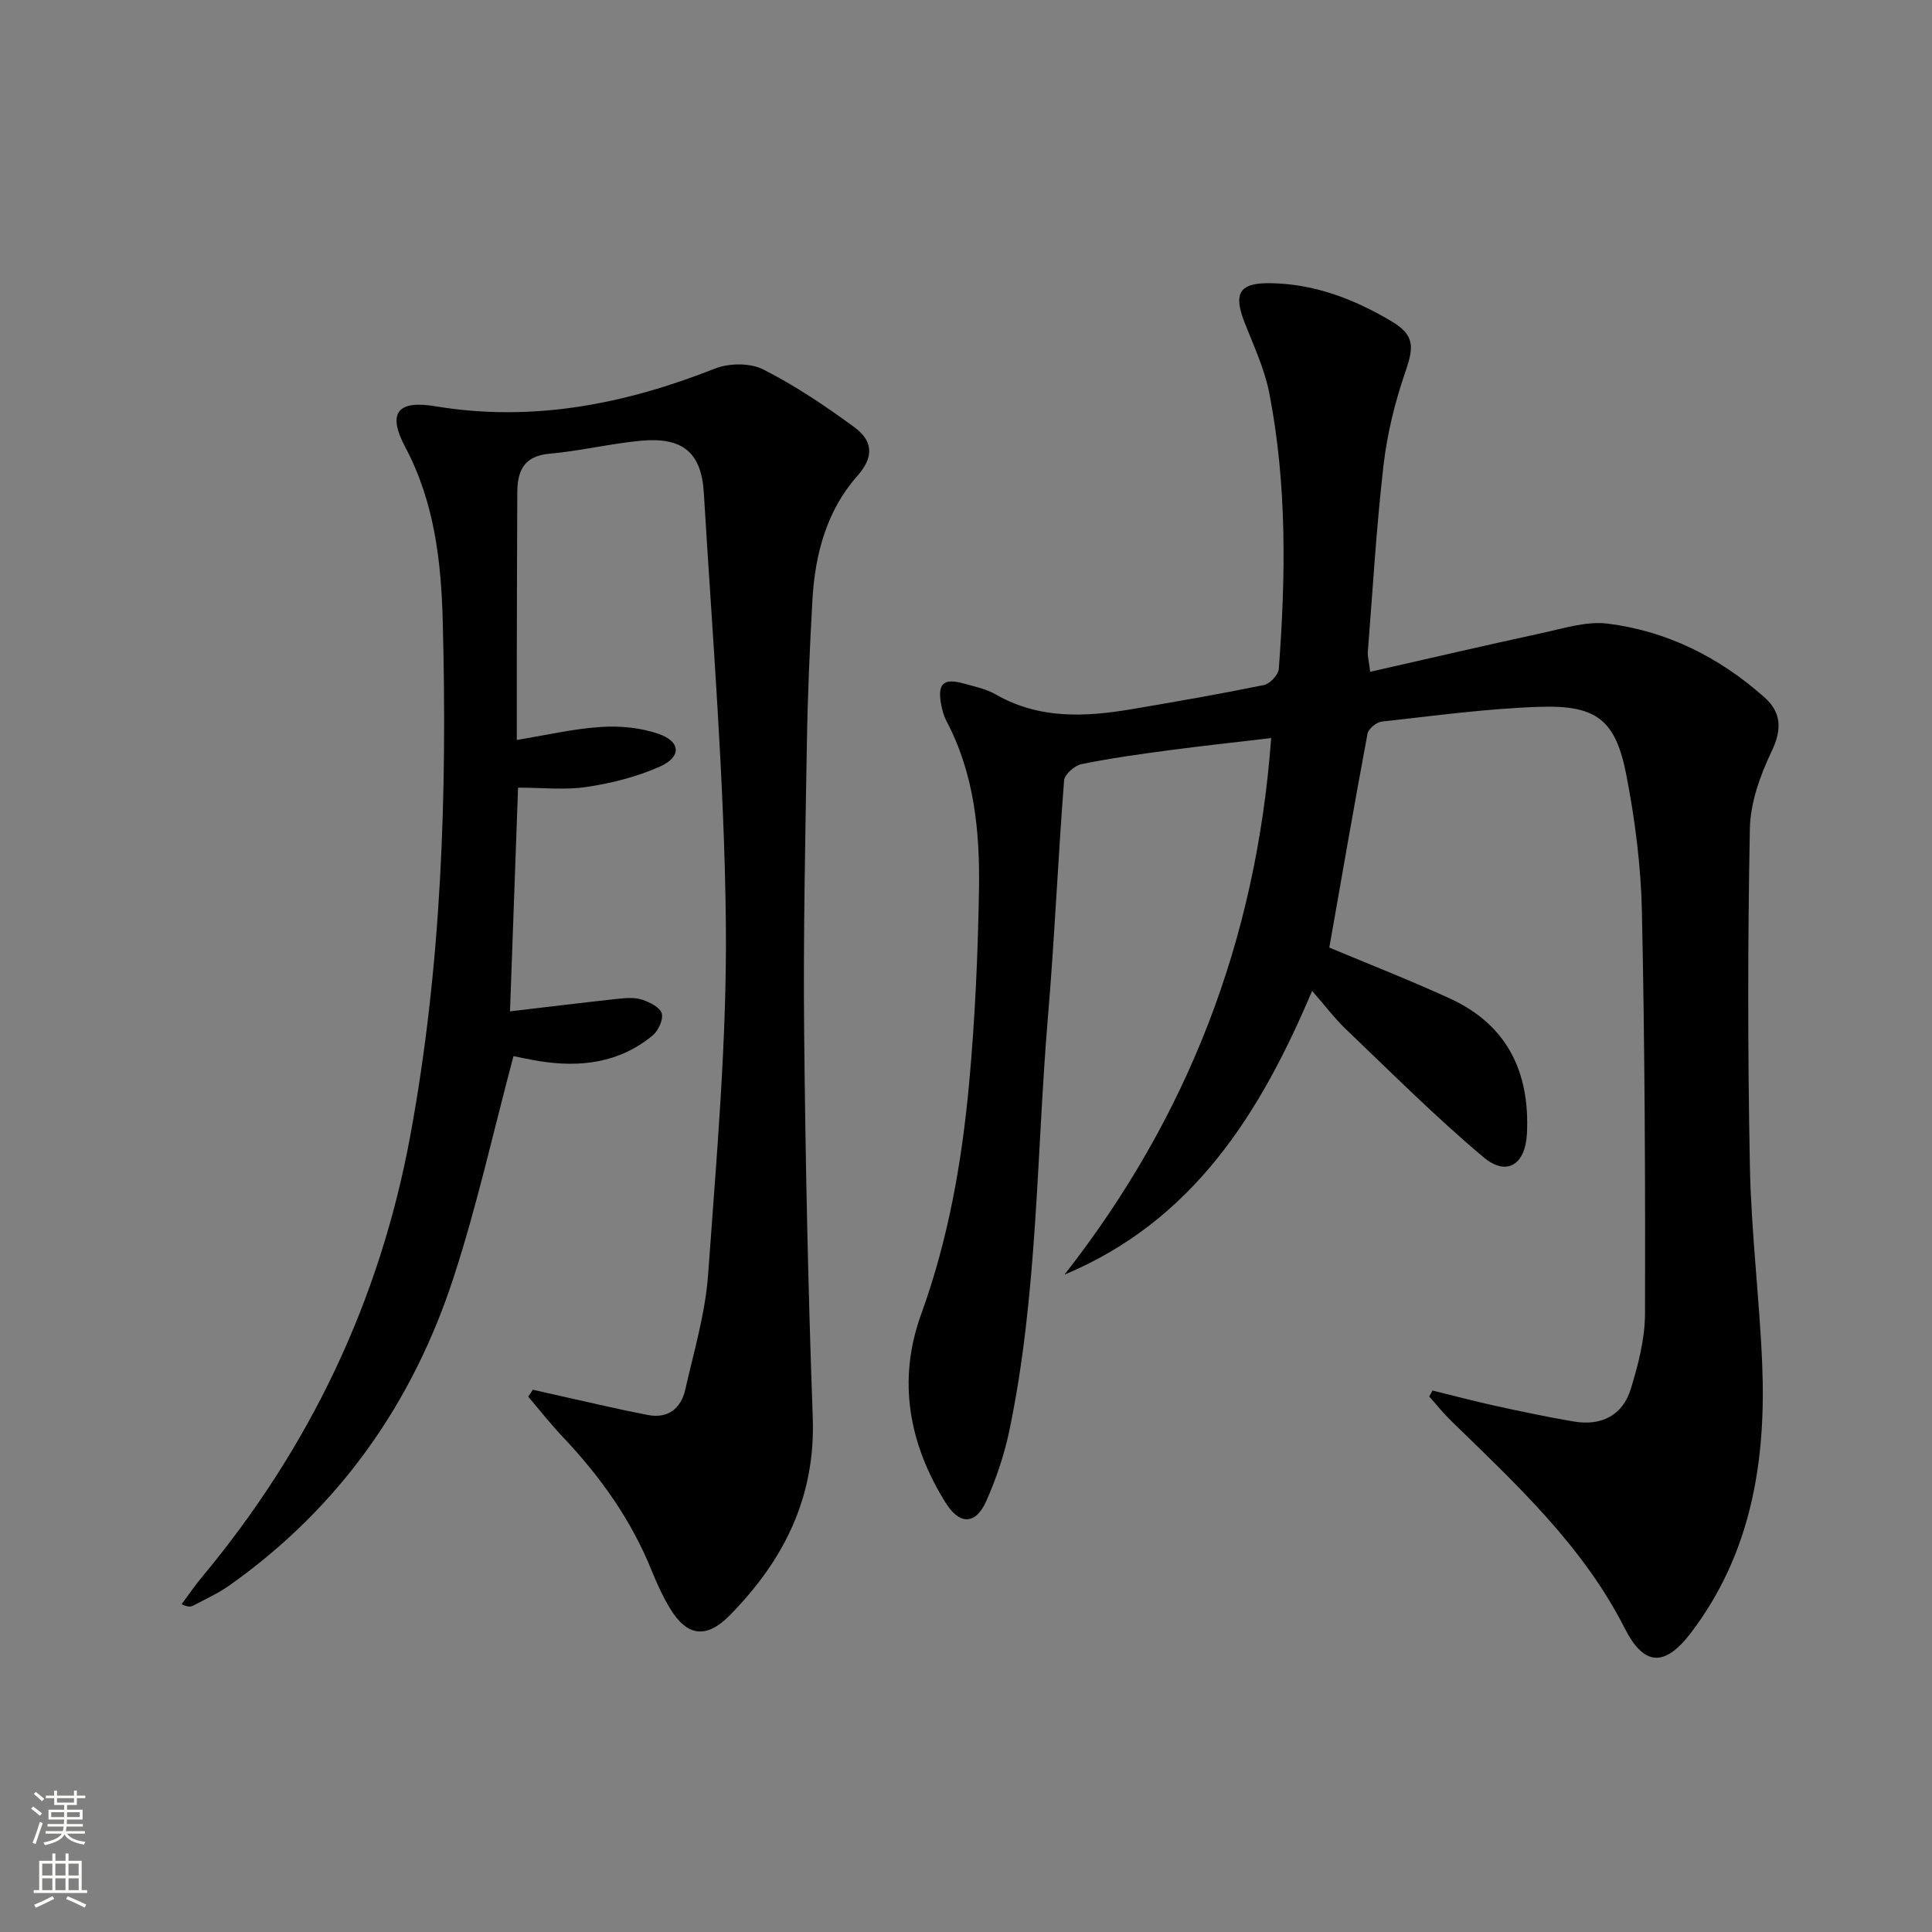
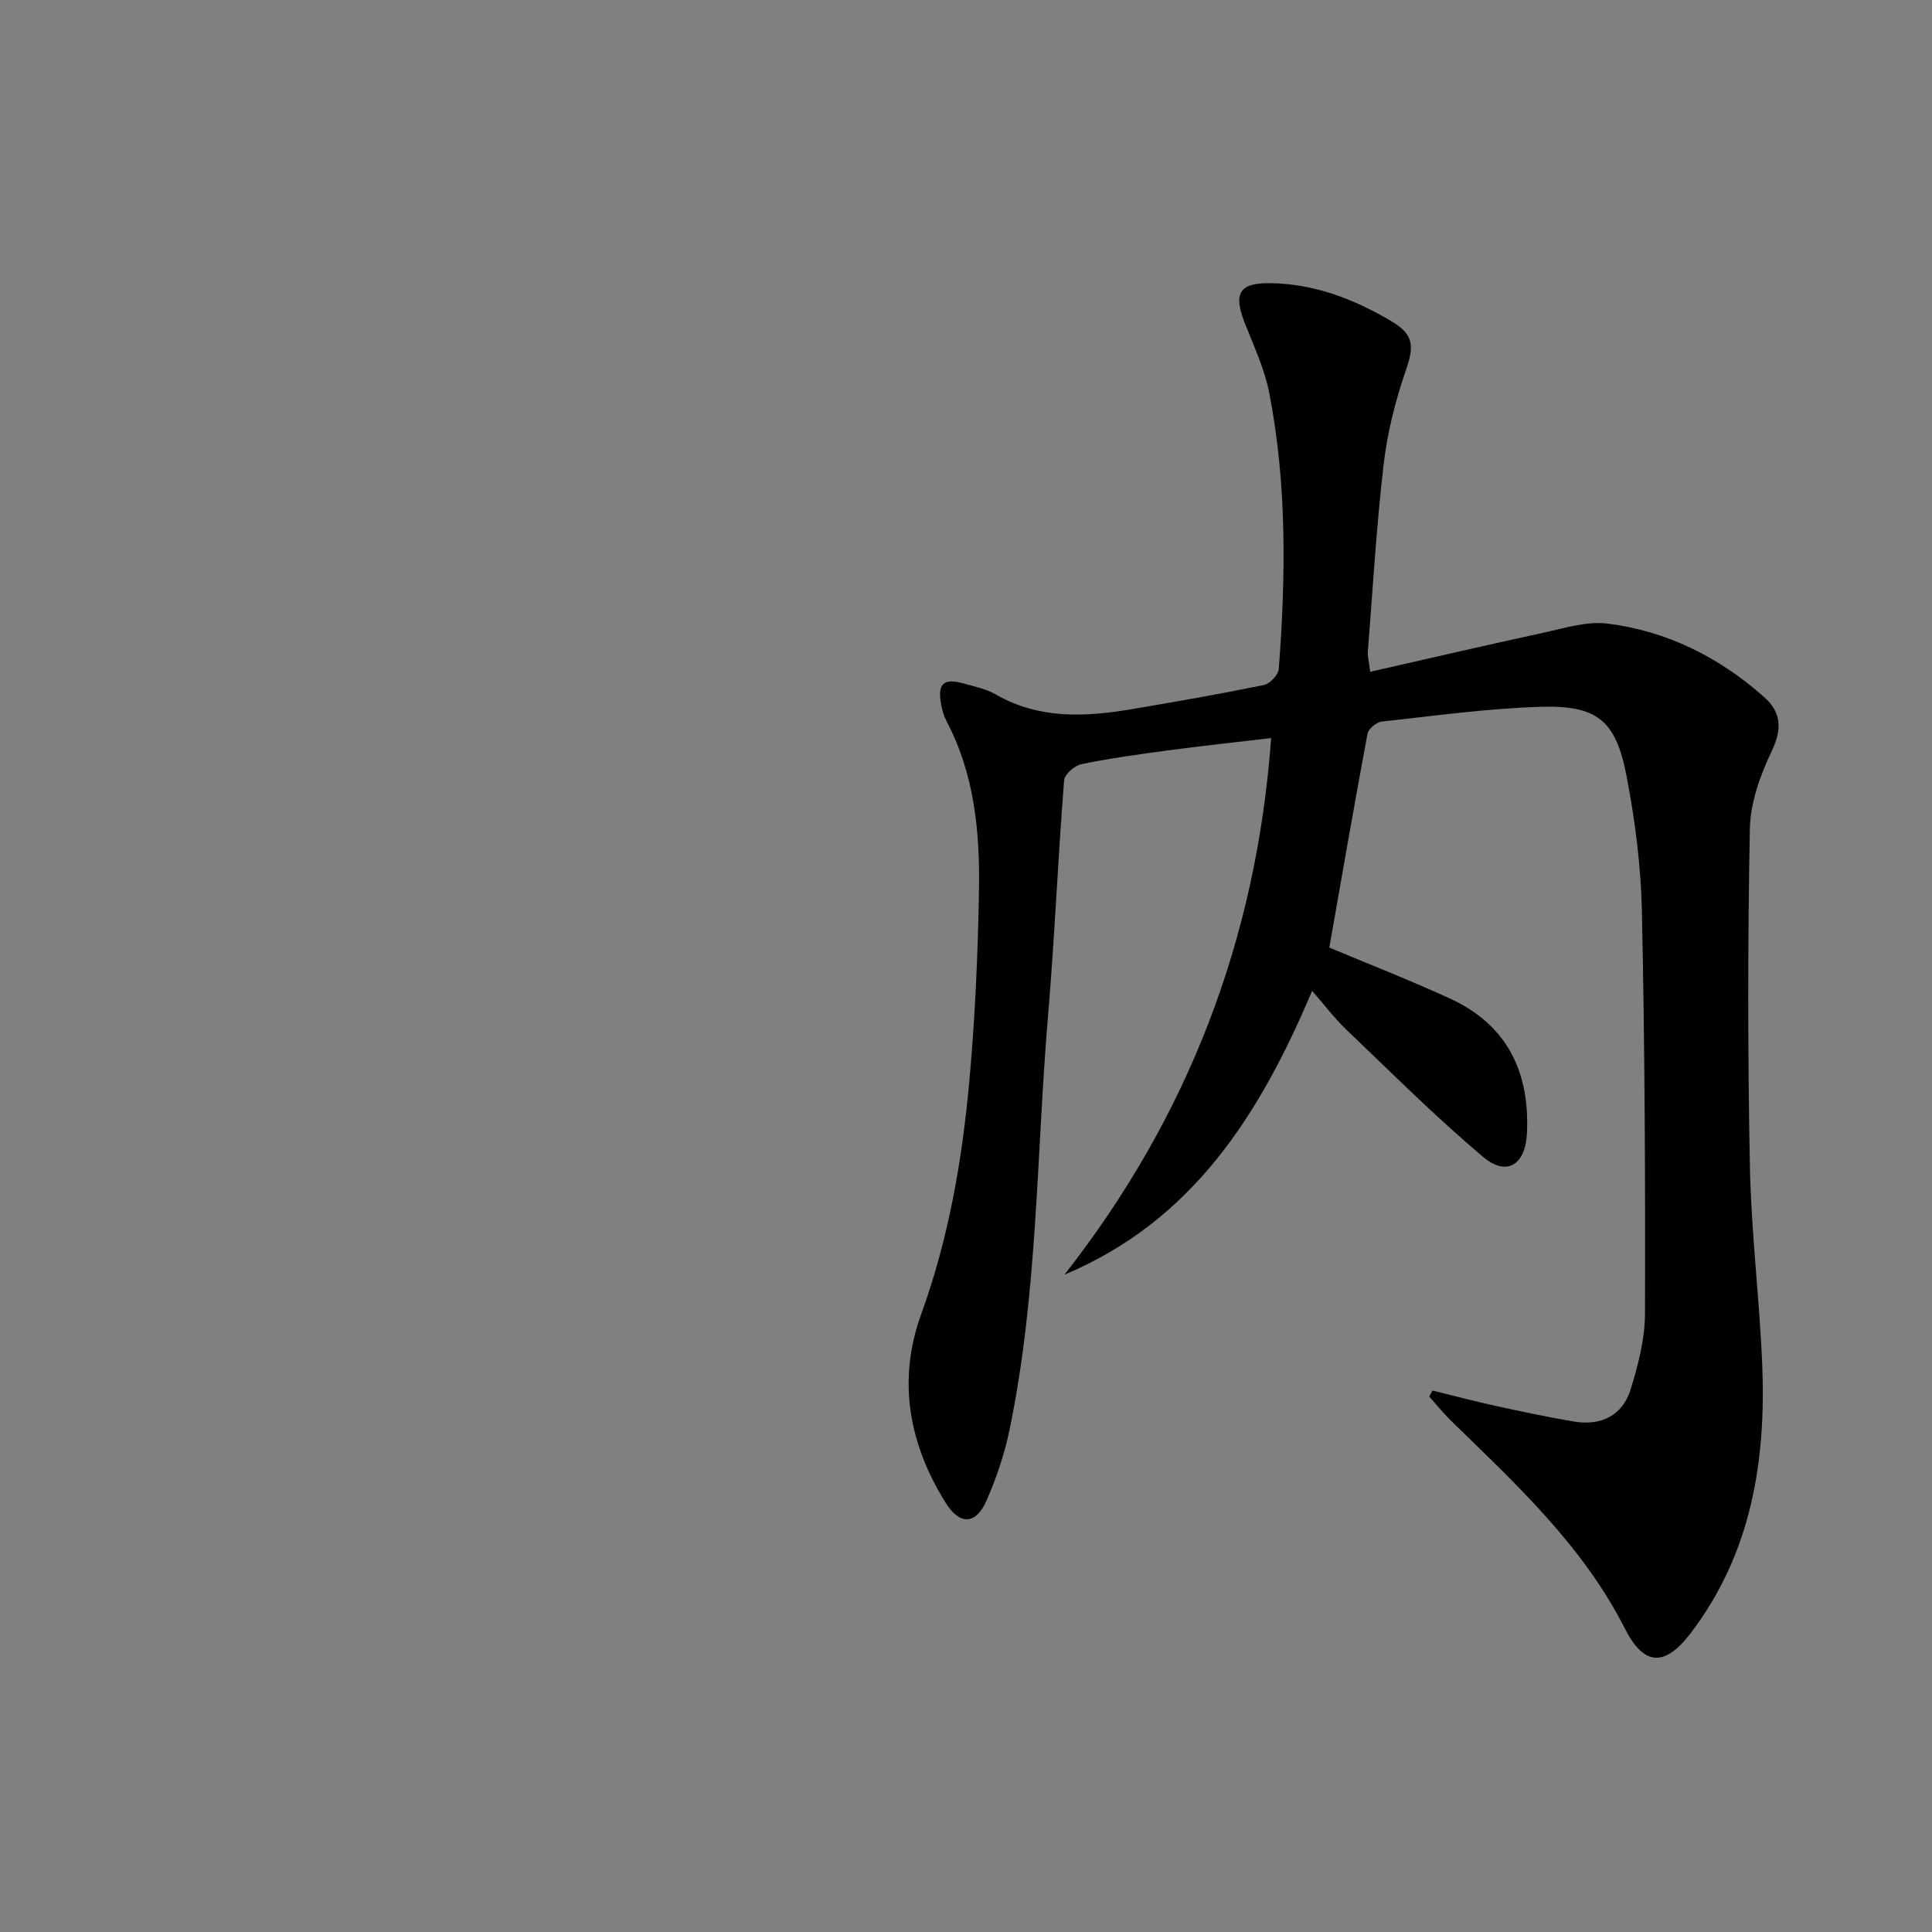
<svg xmlns="http://www.w3.org/2000/svg" enable-background="new 0 0 400 400" viewBox="0 0 400 400">
  <rect x="0" y="0" width="400" height="400" fill="#808080" stroke="none" />
-   <path d="m283.68 139.09c12.06-2.73 23.8-5.48 35.57-8.02 4.48-.97 9.2-2.5 13.58-1.96 12.32 1.54 23.15 6.98 32.44 15.23 3.52 3.12 3.73 6.6 1.55 11.17-2.38 4.97-4.42 10.64-4.53 16.05-.45 23.32-.45 46.66.01 69.98.27 13.61 1.97 27.18 2.54 40.8.84 20.03-2.19 39.19-14.75 55.72-5.41 7.12-9.72 6.91-13.69-.91-8.7-17.15-22.55-29.92-36.02-43.04-1.6-1.56-2.99-3.32-4.48-4.98.23-.41.46-.82.69-1.23 4.38 1.07 8.74 2.23 13.14 3.19 5.35 1.17 10.71 2.31 16.11 3.22 5.71.97 10.11-1.27 11.79-6.73 1.55-5.03 2.93-10.36 2.95-15.57.08-27.76-.05-55.53-.64-83.28-.2-9.41-1.41-18.9-3.2-28.16-2.22-11.5-6.11-14.61-17.94-14.23-10.93.35-21.83 1.86-32.72 3.06-1.1.12-2.76 1.48-2.95 2.49-2.77 14.81-5.33 29.65-7.91 44.29 8.23 3.46 16.71 6.76 24.97 10.55 11.85 5.44 16.55 15.2 15.95 27.89-.31 6.49-4.14 9.05-9.03 4.94-9.9-8.32-19.06-17.51-28.43-26.45-2.38-2.27-4.37-4.94-7.02-7.96-10.76 25.44-24.62 47.59-51.27 58.75 25.48-32.54 39.72-69.16 42.79-111.09-7.45.88-14.3 1.61-21.12 2.52-6.08.81-12.17 1.65-18.17 2.88-1.41.29-3.48 2.11-3.58 3.36-1.27 16.25-1.96 32.54-3.33 48.78-2.41 28.62-2.11 57.5-7.99 85.78-1.04 4.99-2.71 9.93-4.77 14.6-2.18 4.94-5.51 5.07-8.41.44-7.63-12.19-10.06-25.38-5.1-39.05 5.61-15.46 8.42-31.44 9.92-47.65 1.24-13.39 1.84-26.87 2.06-40.33.19-12.01-.96-23.94-6.75-34.88-.53-1.01-.84-2.18-1.06-3.31-.85-4.41.42-5.62 4.68-4.43 2.24.63 4.61 1.11 6.59 2.25 8.96 5.15 18.46 4.69 28.09 3.07 9.16-1.55 18.32-3.15 27.43-5.01 1.24-.25 2.99-2.1 3.09-3.32 1.44-19.11 1.71-38.23-1.97-57.14-.97-4.98-3.21-9.74-5.08-14.51-2.44-6.23-1.11-8.35 5.47-8.23 9.08.17 17.26 3.34 24.9 7.88 4.83 2.87 4.68 5.28 2.88 10.49-2.14 6.21-3.75 12.75-4.51 19.27-1.49 12.87-2.24 25.82-3.26 38.75-.05.92.23 1.89.49 4.07z" fill="#010000" />
-   <path d="m110.32 287.73c2.3.52 4.59 1.05 6.89 1.56 5.65 1.24 11.27 2.59 16.95 3.67 4.17.8 6.84-1.37 7.72-5.27 1.79-7.91 4.16-15.82 4.73-23.84 1.73-24.2 3.92-48.47 3.67-72.68-.3-29.72-2.78-59.43-4.56-89.13-.51-8.53-4.54-11.63-13.27-10.77-6.26.62-12.44 2.11-18.71 2.67-5.25.47-6.62 3.53-6.64 7.99-.05 11.16-.08 22.32-.1 33.49-.01 5.64 0 11.28 0 17.78 6.12-1 11.73-2.32 17.4-2.69 3.98-.26 8.27.14 12 1.45 4.58 1.61 4.71 4.75.21 6.76-4.75 2.12-9.99 3.43-15.15 4.21-4.53.68-9.24.14-14.2.14-.56 15.69-1.12 31.04-1.67 46.32 7.67-.9 15.05-1.81 22.44-2.61 1.64-.18 3.44-.29 4.95.21 1.56.51 3.7 1.59 4.03 2.83.35 1.3-.73 3.62-1.92 4.59-6.89 5.68-14.98 6.65-23.52 5.27-1.94-.31-3.85-.75-5.26-1.02-4.12 15.44-7.52 30.86-12.39 45.8-8.52 26.17-23.79 47.78-46.46 63.81-2.29 1.62-4.91 2.79-7.4 4.13-.51.28-1.12.37-2.46-.26 1.41-1.89 2.74-3.86 4.25-5.67 22.26-26.73 36.78-57.11 43.1-91.36 6.49-35.18 7.65-70.72 6.72-106.35-.32-12.41-1.69-24.74-7.76-36.18-3.74-7.06-1.69-9.78 6.21-8.47 20.2 3.35 39.22-.43 57.94-7.81 2.91-1.15 7.26-1.18 9.98.2 6.62 3.35 12.86 7.56 18.86 11.96 3.63 2.67 4.27 5.94.62 10.06-6.4 7.21-8.79 16.28-9.32 25.76-.55 9.8-.98 19.61-1.14 29.42-.33 19.97-.77 39.95-.57 59.93.26 26.62.82 53.25 1.78 79.85.6 16.54-6.02 29.63-17.22 40.99-4.79 4.86-8.83 4.38-12.37-1.53-1.45-2.41-2.65-5.01-3.7-7.62-4.21-10.51-10.62-19.53-18.36-27.71-2.55-2.69-4.85-5.62-7.26-8.44.32-.48.64-.96.96-1.44z" fill="#010000" />
+   <path d="m283.68 139.09c12.06-2.73 23.8-5.48 35.57-8.02 4.48-.97 9.2-2.5 13.58-1.96 12.32 1.54 23.15 6.98 32.44 15.23 3.52 3.12 3.73 6.6 1.55 11.17-2.38 4.97-4.42 10.64-4.53 16.05-.45 23.32-.45 46.66.01 69.98.27 13.61 1.97 27.18 2.54 40.8.84 20.03-2.19 39.19-14.75 55.72-5.41 7.12-9.72 6.91-13.69-.91-8.7-17.15-22.55-29.92-36.02-43.04-1.6-1.56-2.99-3.32-4.48-4.98.23-.41.46-.82.69-1.23 4.38 1.07 8.74 2.23 13.14 3.19 5.35 1.17 10.71 2.31 16.11 3.22 5.71.97 10.11-1.27 11.79-6.73 1.55-5.03 2.93-10.36 2.95-15.57.08-27.76-.05-55.53-.64-83.28-.2-9.41-1.41-18.9-3.2-28.16-2.22-11.5-6.11-14.61-17.94-14.23-10.93.35-21.83 1.86-32.72 3.06-1.1.12-2.76 1.48-2.95 2.49-2.77 14.81-5.33 29.65-7.91 44.29 8.23 3.46 16.71 6.76 24.97 10.55 11.85 5.44 16.55 15.2 15.95 27.89-.31 6.49-4.14 9.05-9.03 4.94-9.9-8.32-19.06-17.51-28.43-26.45-2.38-2.27-4.37-4.94-7.02-7.96-10.76 25.44-24.62 47.59-51.27 58.75 25.48-32.54 39.72-69.16 42.79-111.09-7.45.88-14.3 1.61-21.12 2.52-6.08.81-12.17 1.65-18.17 2.88-1.41.29-3.48 2.11-3.58 3.36-1.27 16.25-1.96 32.54-3.33 48.78-2.41 28.62-2.11 57.5-7.99 85.78-1.04 4.99-2.71 9.93-4.77 14.6-2.18 4.94-5.51 5.07-8.41.44-7.63-12.19-10.06-25.38-5.1-39.05 5.61-15.46 8.42-31.44 9.92-47.65 1.24-13.39 1.84-26.87 2.06-40.33.19-12.01-.96-23.94-6.75-34.88-.53-1.01-.84-2.18-1.06-3.31-.85-4.41.42-5.62 4.68-4.43 2.24.63 4.61 1.11 6.59 2.25 8.96 5.15 18.46 4.69 28.09 3.07 9.16-1.55 18.32-3.15 27.43-5.01 1.24-.25 2.99-2.1 3.09-3.32 1.44-19.11 1.71-38.23-1.97-57.14-.97-4.98-3.21-9.74-5.08-14.51-2.44-6.23-1.11-8.35 5.47-8.23 9.08.17 17.26 3.34 24.9 7.88 4.83 2.87 4.68 5.28 2.88 10.49-2.14 6.21-3.75 12.75-4.51 19.27-1.49 12.87-2.24 25.82-3.26 38.75-.05.92.23 1.89.49 4.07" fill="#010000" />
  <g fill="#fbfcfa">
-     <path d="m6.44 374.46.42-.45c.65.47 1.27.95 1.85 1.44l-.45.49c-.65-.56-1.25-1.06-1.82-1.48m.93 7.33-.63-.26c.55-1.36 1.05-2.8 1.52-4.33.19.1.38.19.59.27-.46 1.29-.95 2.73-1.48 4.32m-.38-10.38.44-.42c.43.34 1.01.82 1.74 1.44l-.49.49c-.53-.51-1.09-1.01-1.69-1.51m2.5.35h1.72v-1.04h.59v1.04h3.52v-1.04h.59v1.04h1.75v.53h-1.75v1.42h-2.03v.97h3.22v2.03h-3.24c0 .35-.01.66-.03.93h3.32v.53h-3.37c-.03.27-.08.58-.15.94h3.96v.53h-3.71c.67.92 1.93 1.48 3.79 1.68-.13.24-.23.44-.29.59-2.13-.38-3.48-1.08-4.04-2.12-.43.97-1.77 1.72-4.03 2.23-.09-.19-.2-.37-.33-.55 2.1-.42 3.37-1.03 3.81-1.83h-3.36v-.53h3.58c.08-.29.13-.61.16-.94h-3.33v-.53h3.39c.02-.27.04-.58.04-.93h-3.23v-2.03h3.25v-.97h-2.07v-1.42h-1.73zm1.12 3.44v1h2.65c.01-.3.02-.44.01-.4v-.25-.35zm1.19-2h3.52v-.91h-3.52zm4.71 2h-2.63v.59c0 .15-.01.28-.01.4h2.64z" />
-     <path d="m13.56 383.74h.63v1.52h2.72v6.07h1.13v.6h-11.06v-.6h1.13v-6.07h2.73v-1.52h.63v1.52h2.1v-1.52zm-2.69 8.83.38.56c-1.24.63-2.53 1.25-3.85 1.85-.1-.21-.21-.42-.34-.63 1.36-.55 2.63-1.15 3.81-1.78m-2.13-4.27h2.1v-2.45h-2.1zm0 3.04h2.1v-2.46h-2.1zm2.72-3.04h2.1v-2.45h-2.1zm0 3.04h2.1v-2.46h-2.1zm6.07 3.6c-1.41-.71-2.7-1.3-3.86-1.78l.35-.56c1.45.62 2.75 1.19 3.84 1.72zm-1.25-9.09h-2.1v2.45h2.1zm-2.09 5.49h2.1v-2.46h-2.1z" />
-   </g>
+     </g>
</svg>